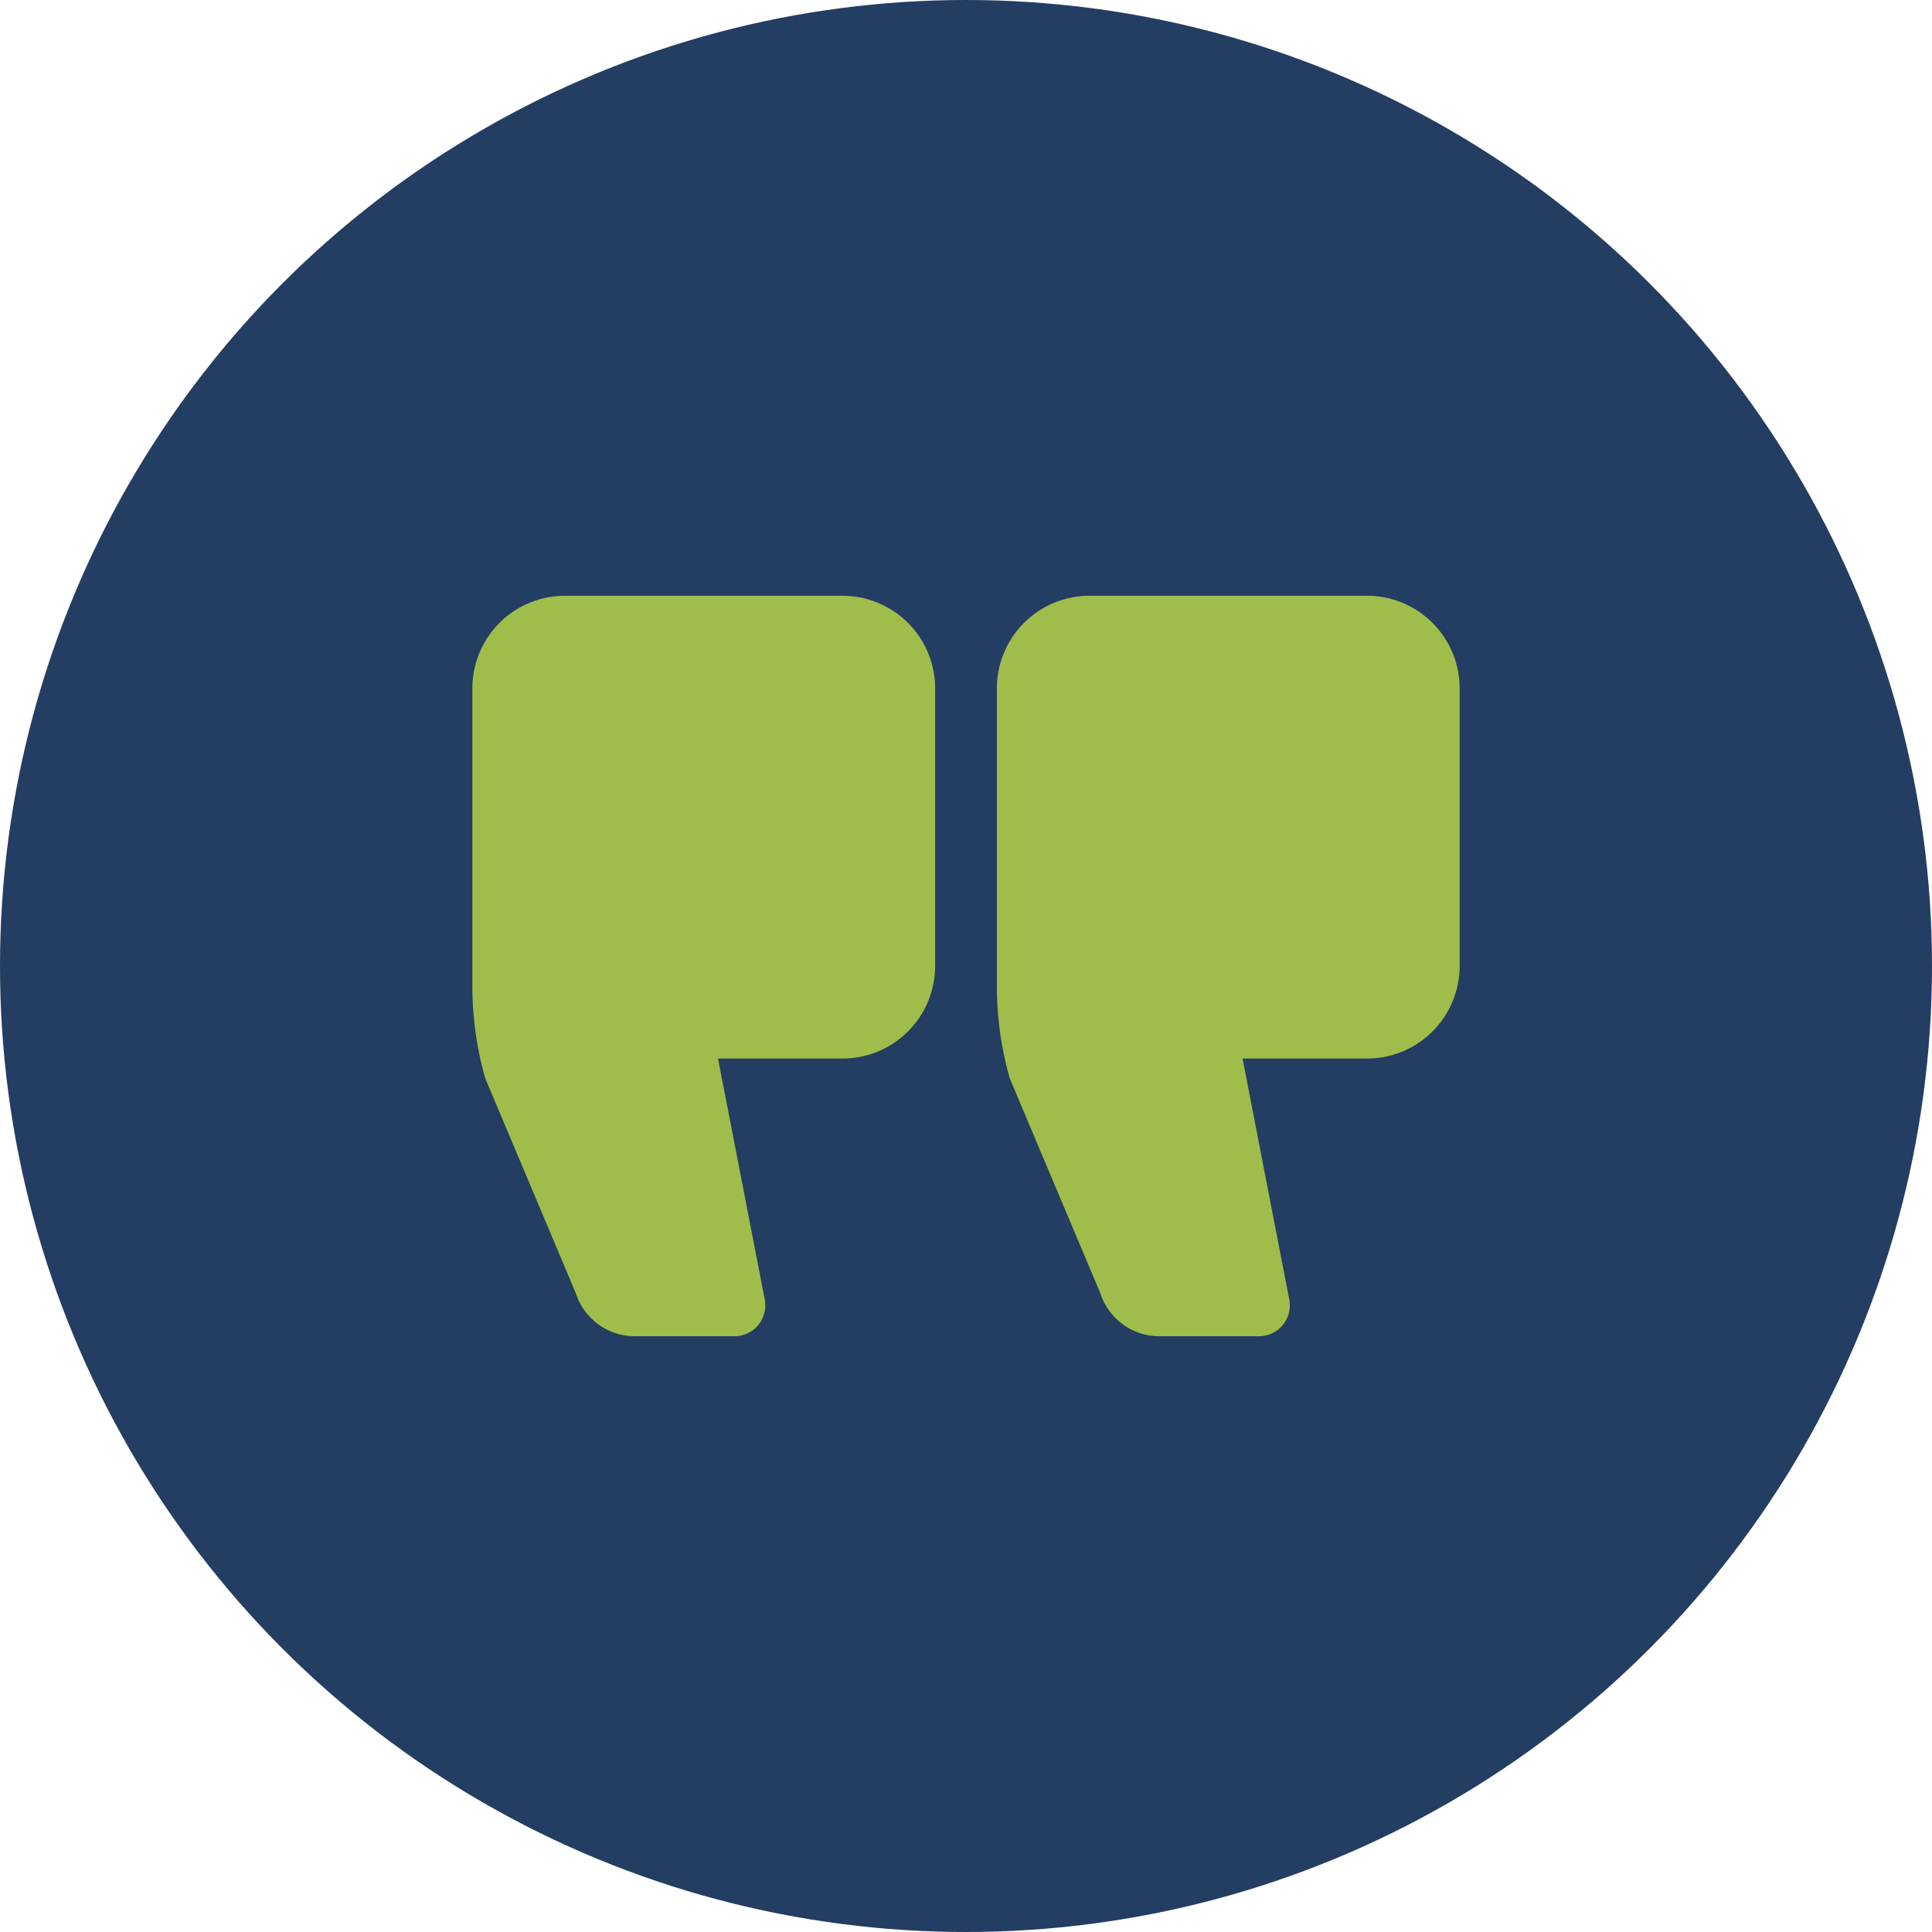
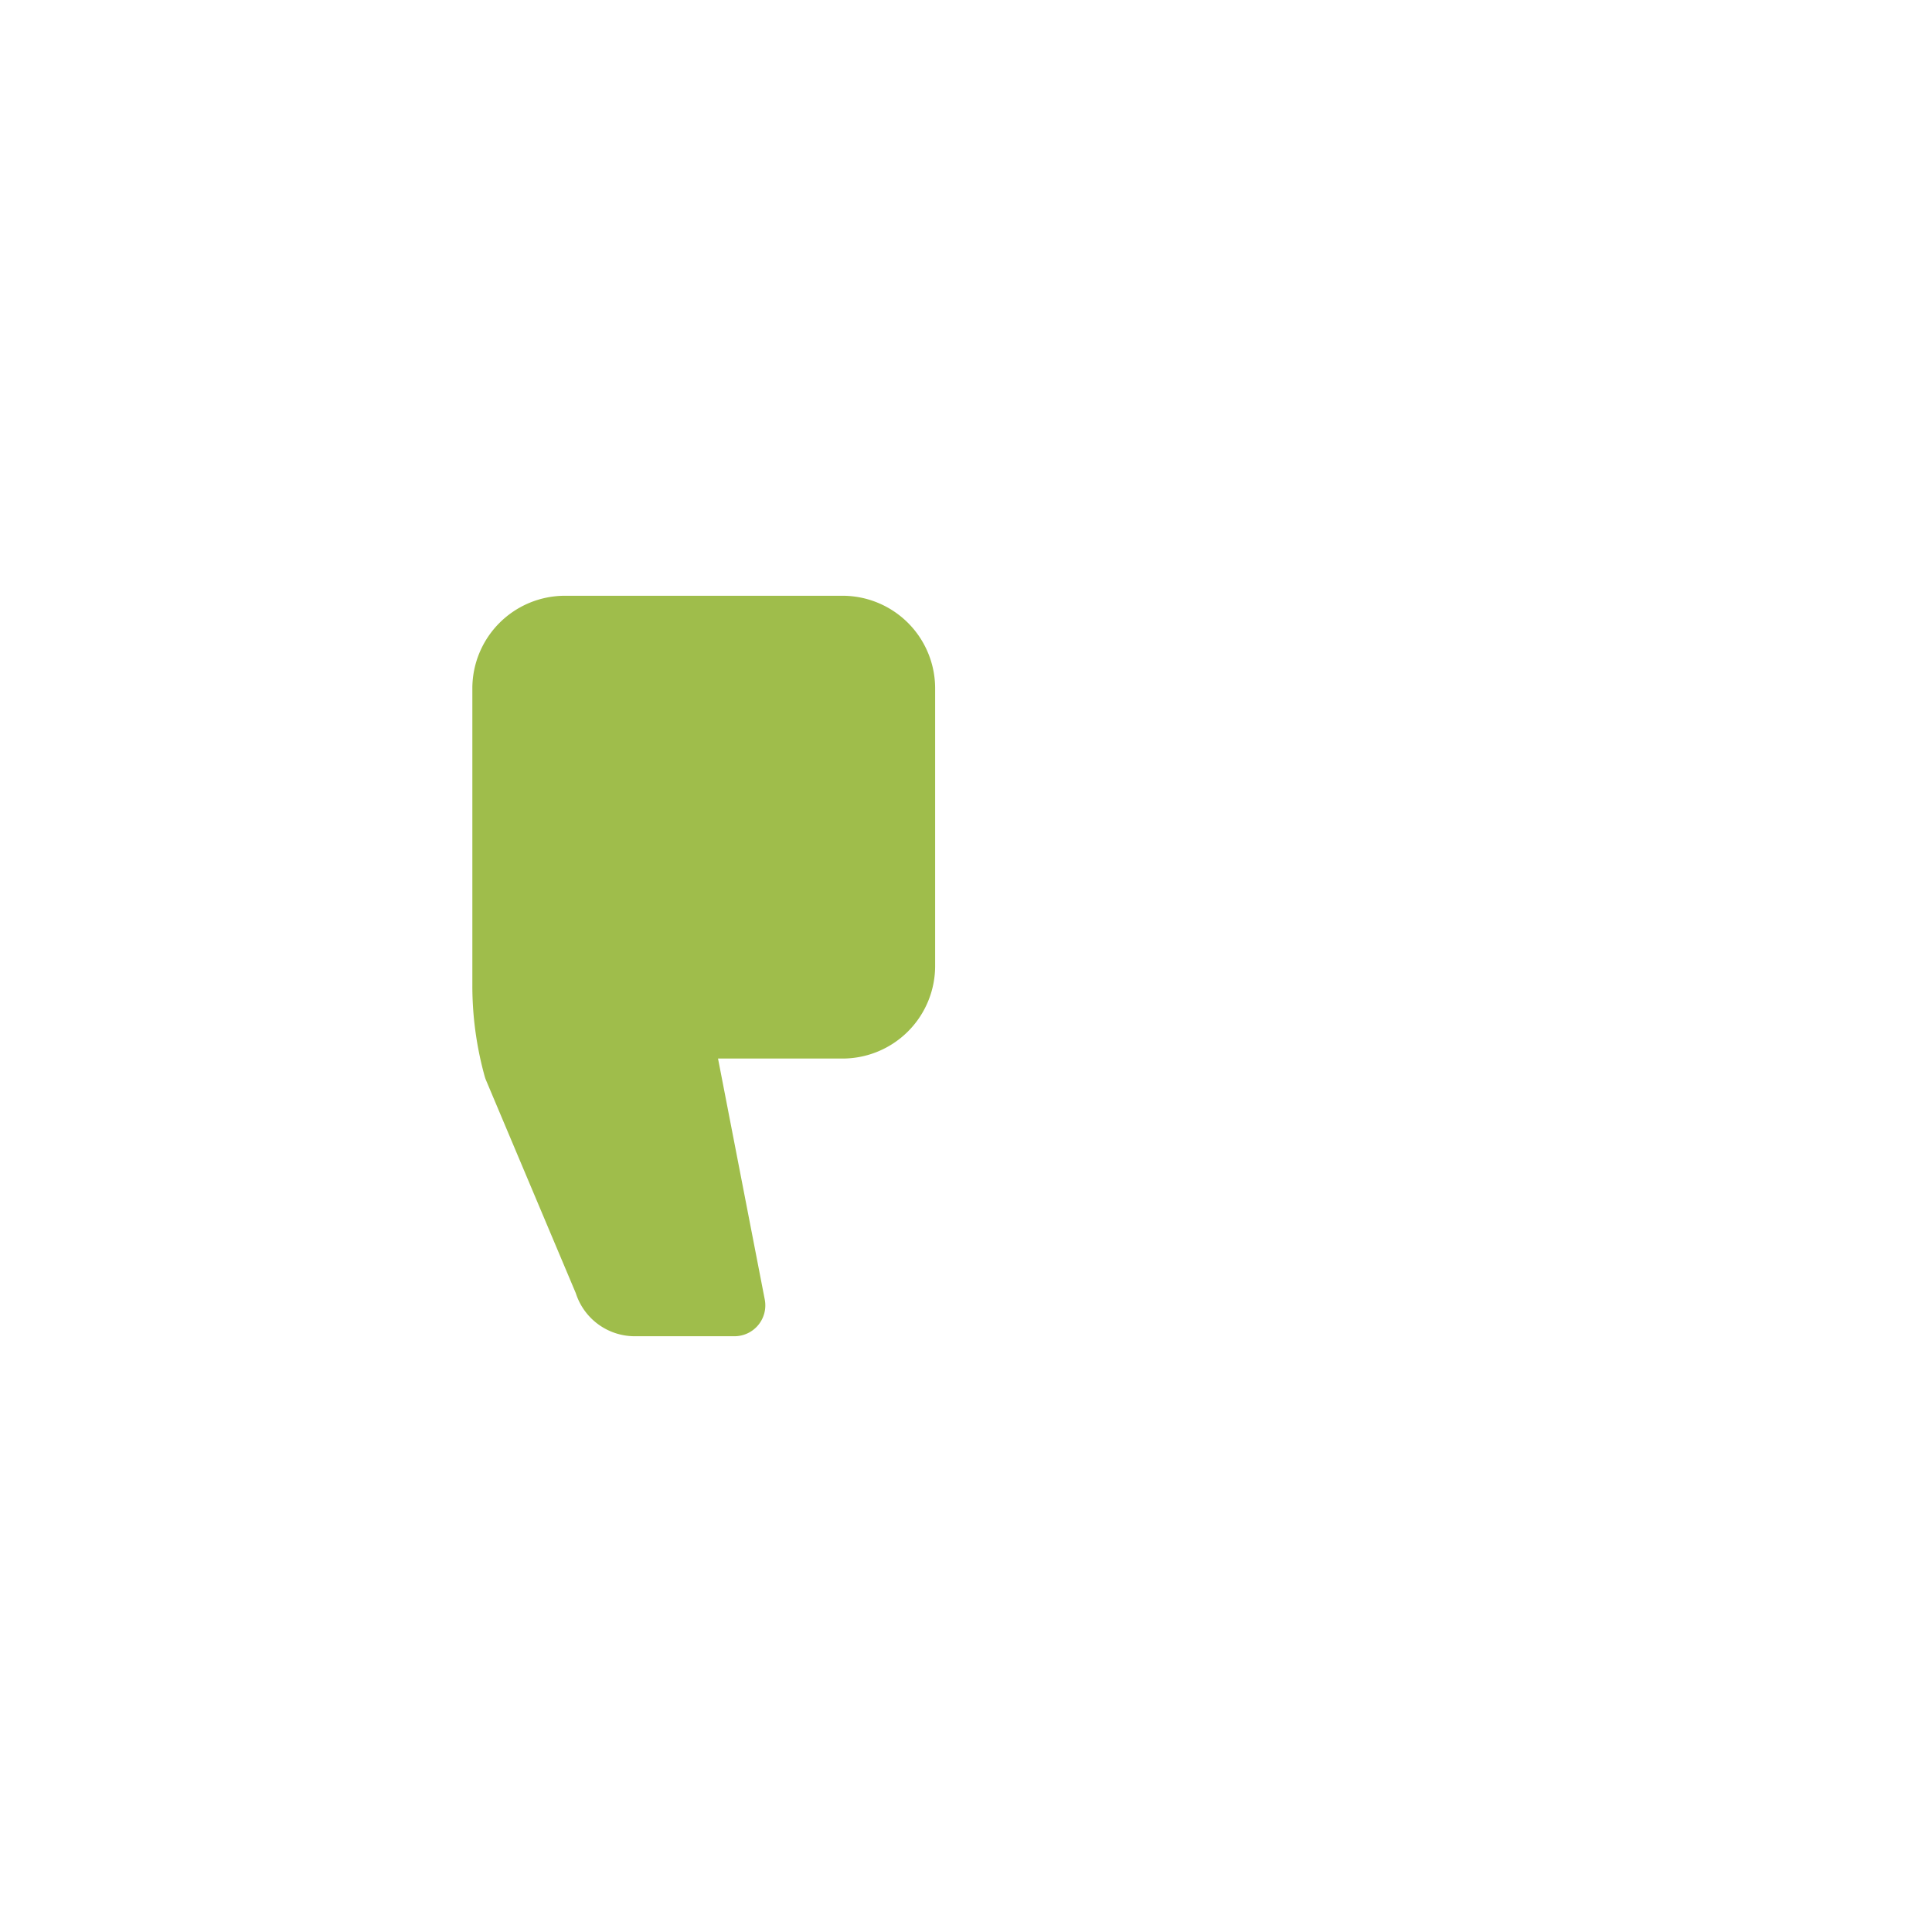
<svg xmlns="http://www.w3.org/2000/svg" width="74" height="74" viewBox="0 0 74 74">
  <g id="Group_22647" data-name="Group 22647" transform="translate(-189 -1696)">
-     <circle id="Ellipse_406" data-name="Ellipse 406" cx="37" cy="37" r="37" transform="translate(189 1696)" fill="#243d62" />
    <g id="quotation_1_" data-name="quotation (1)" transform="translate(207.092 1718.819)">
-       <path id="Path_103634" data-name="Path 103634" d="M3.545,4H14.181a3.549,3.549,0,0,1,3.545,3.545V18.181a3.549,3.549,0,0,1-3.545,3.545H9.411L11.2,30.955a1.182,1.182,0,0,1-1.16,1.407H6.216a2.372,2.372,0,0,1-2.252-1.646l-3.44-8.16a1.167,1.167,0,0,1-.05-.143A12.979,12.979,0,0,1,0,18.934V7.545A3.549,3.549,0,0,1,3.545,4Z" transform="translate(20.09 -4)" fill="#9fbd4b" />
      <path id="Path_103635" data-name="Path 103635" d="M20.545,4H31.181a3.549,3.549,0,0,1,3.545,3.545V18.181a3.549,3.549,0,0,1-3.545,3.545H26.41L28.2,30.955a1.182,1.182,0,0,1-1.16,1.407H23.216a2.37,2.37,0,0,1-2.252-1.646l-3.44-8.16a1.272,1.272,0,0,1-.05-.143A12.991,12.991,0,0,1,17,18.934V7.545A3.549,3.549,0,0,1,20.545,4Z" transform="translate(-17 -4)" fill="#9fbd4b" />
    </g>
  </g>
</svg>